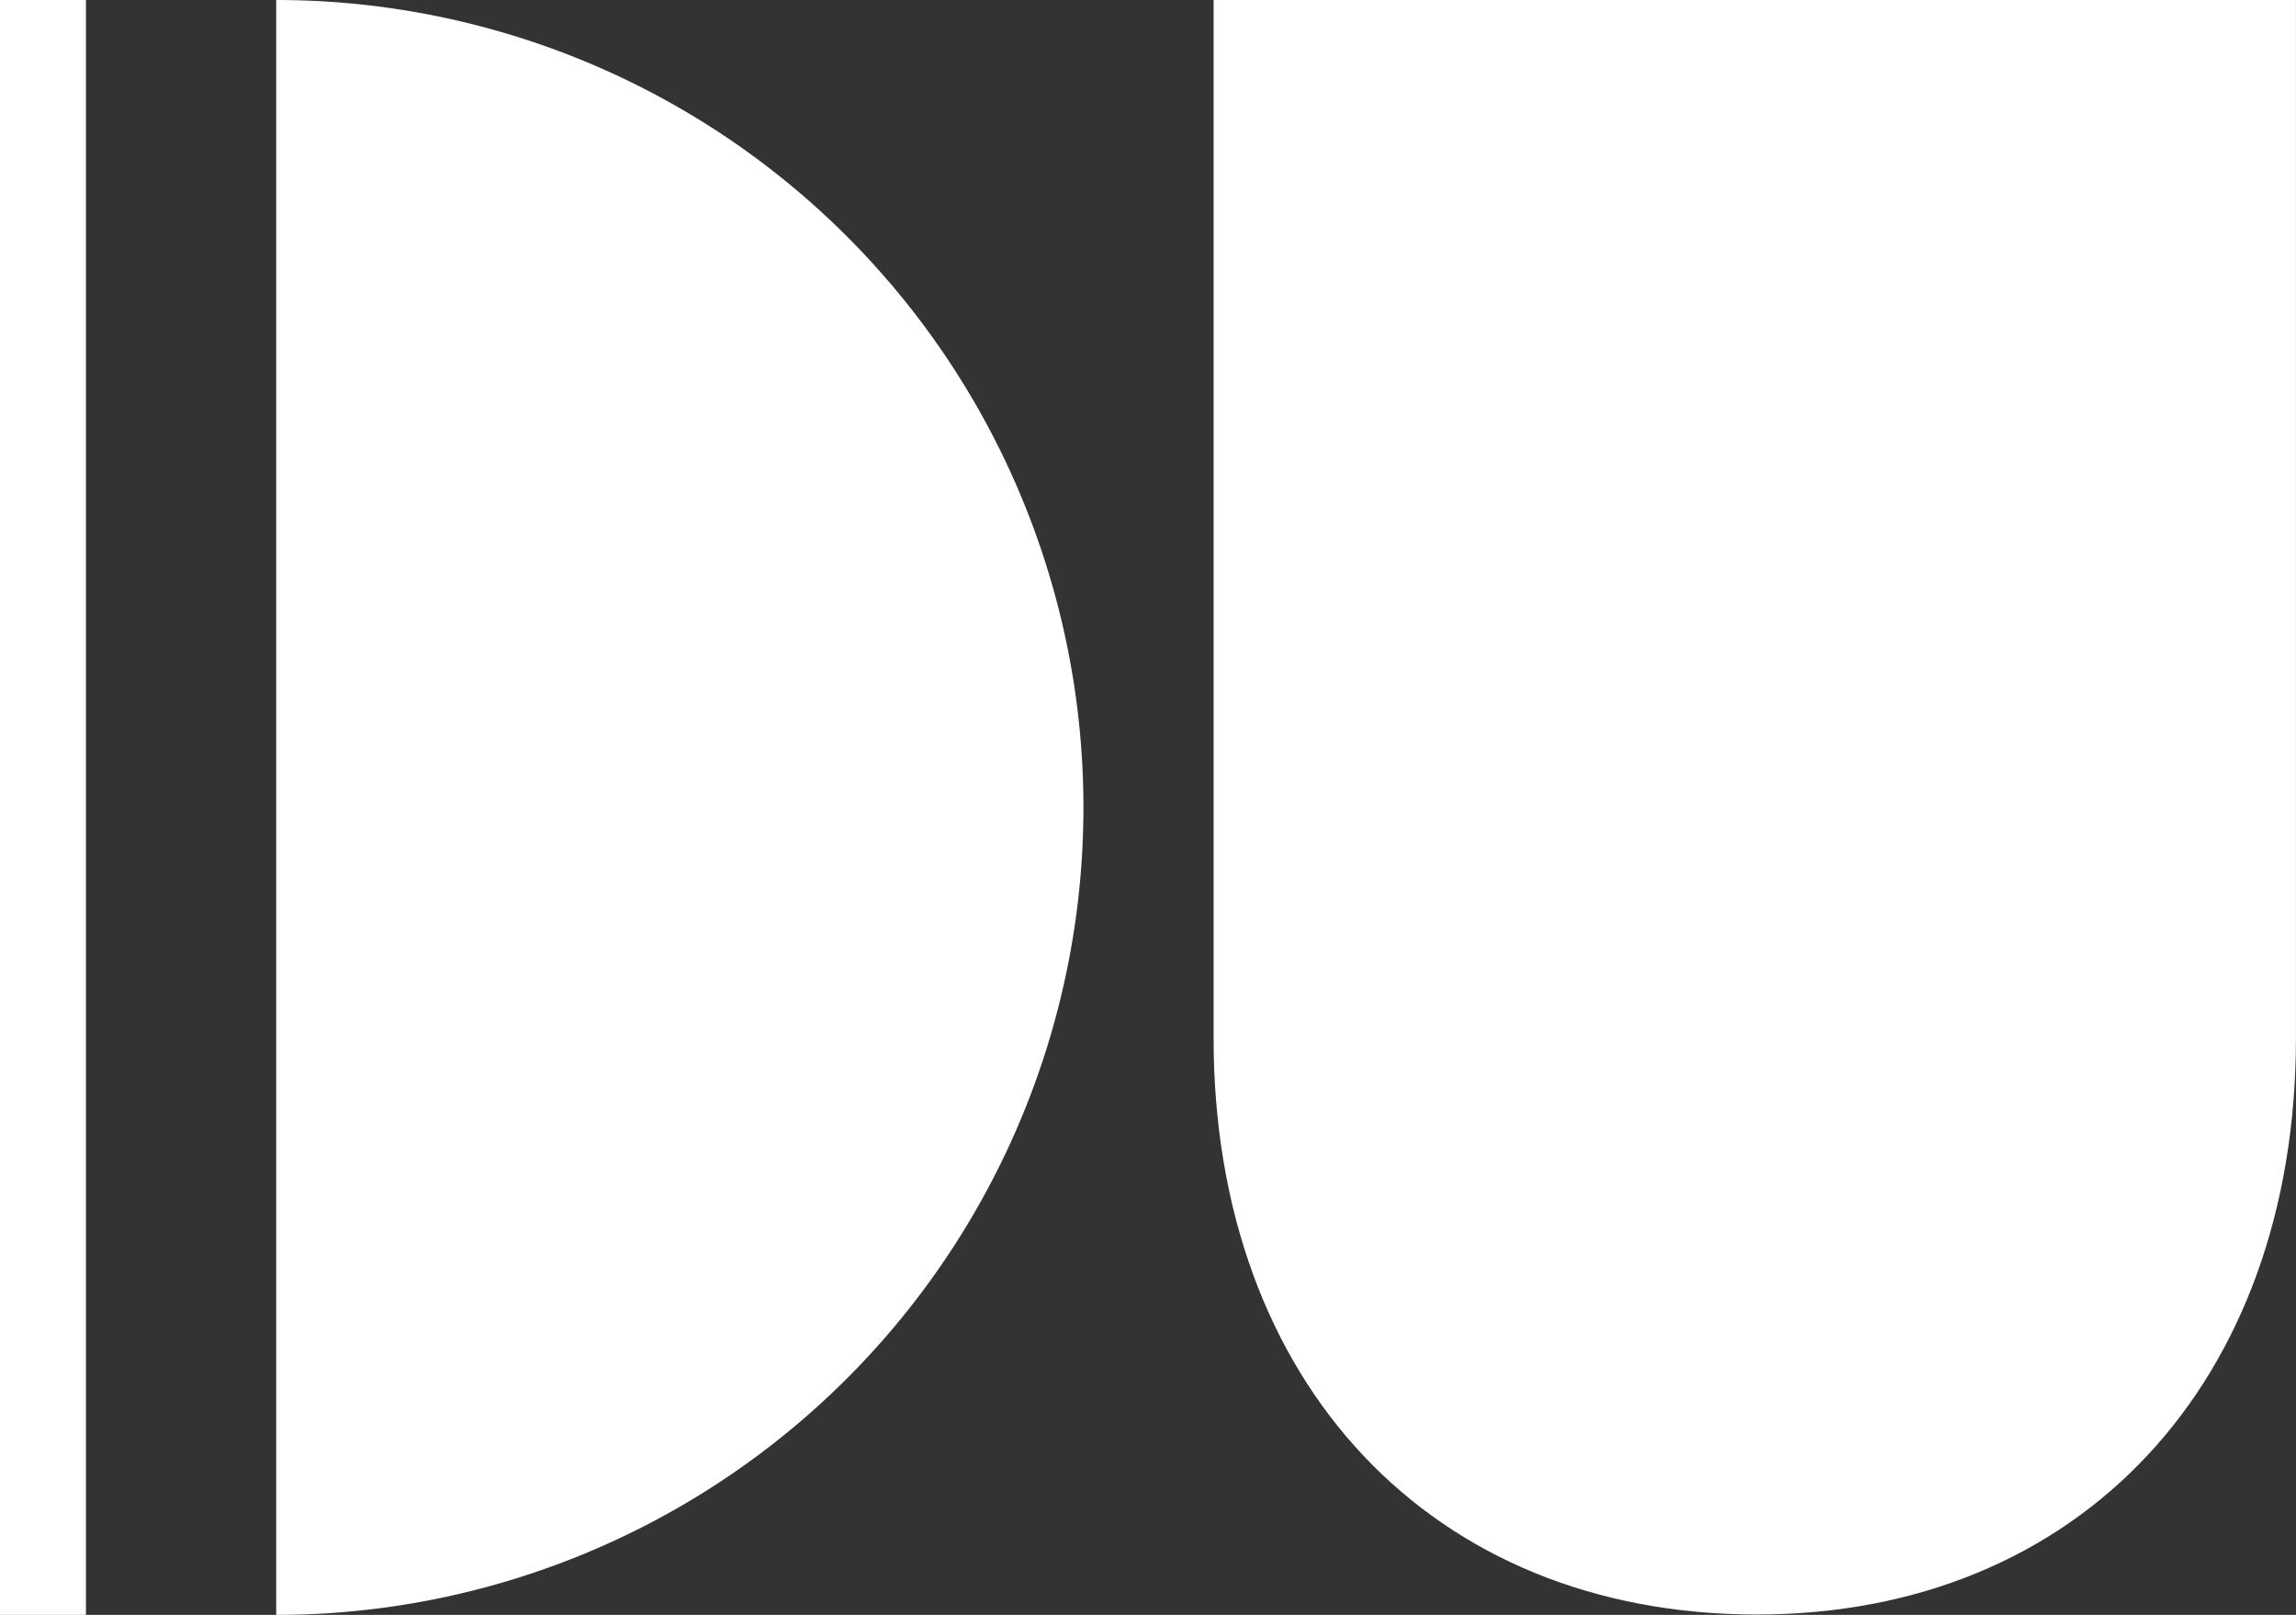
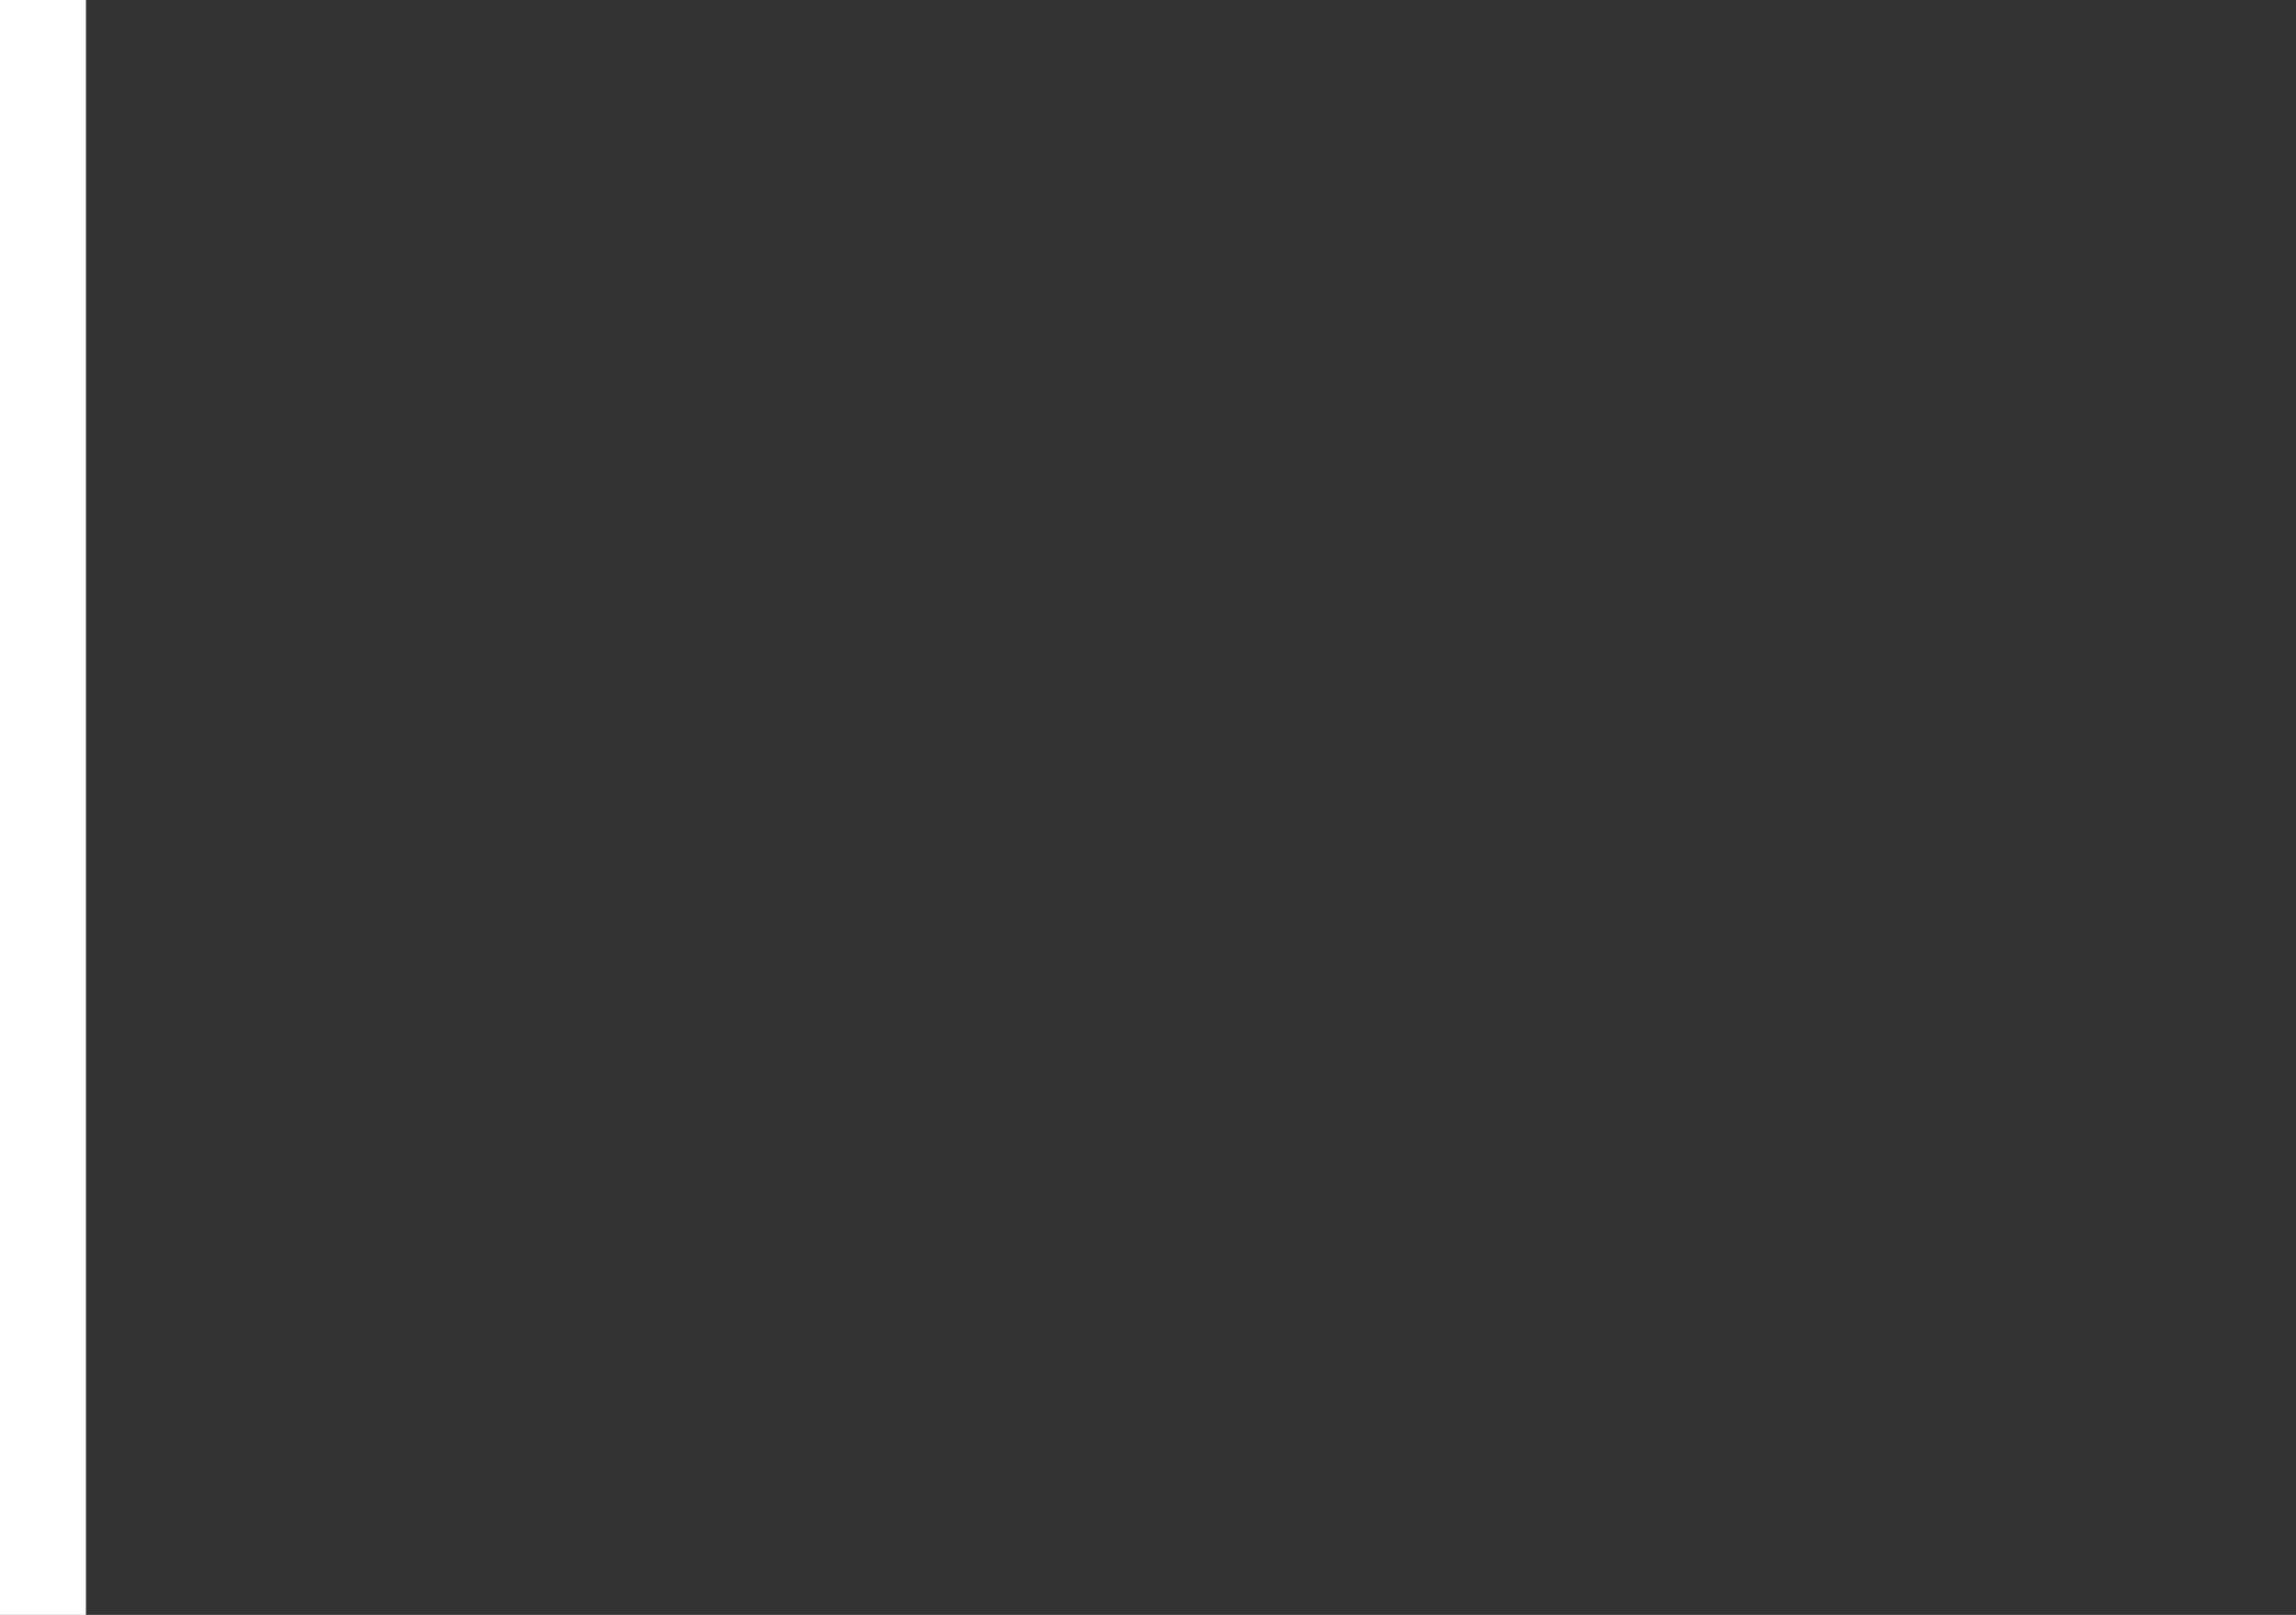
<svg xmlns="http://www.w3.org/2000/svg" width="95.063" height="66.844" viewBox="0 0 95.063 66.844">
  <rect x="0" y="0" width="95.063" height="66.844" fill="#333333" stroke="none" />
  <defs>
    <style>.a{fill:none;}.b{clip-path:url(#a);}.c{fill:#fff;}</style>
    <clipPath id="a">
-       <path class="a" d="M0,50.914H95.063V-15.93H0Z" transform="translate(0 15.93)" />
-     </clipPath>
+       </clipPath>
  </defs>
  <g transform="translate(-1425.428 -716)">
    <g transform="translate(1425.428 716)">
      <g class="b" transform="translate(0 0)">
        <g transform="translate(11.436)">
-           <path class="c" d="M0,50.914A33.422,33.422,0,1,0,0-15.93Z" transform="translate(0 15.93)" />
-         </g>
+           </g>
      </g>
      <path class="c" d="M0,50.914H3.558V-15.93H0Z" transform="translate(0 15.93)" />
      <g class="b" transform="translate(0 0)">
        <g transform="translate(50.247 0.001)">
          <path class="c" d="M34.134,0V42.96c0,14.275-8.971,23.867-22.327,23.867-13.453,0-22.487-9.592-22.487-23.867V0Z" transform="translate(10.68)" />
        </g>
      </g>
    </g>
  </g>
</svg>